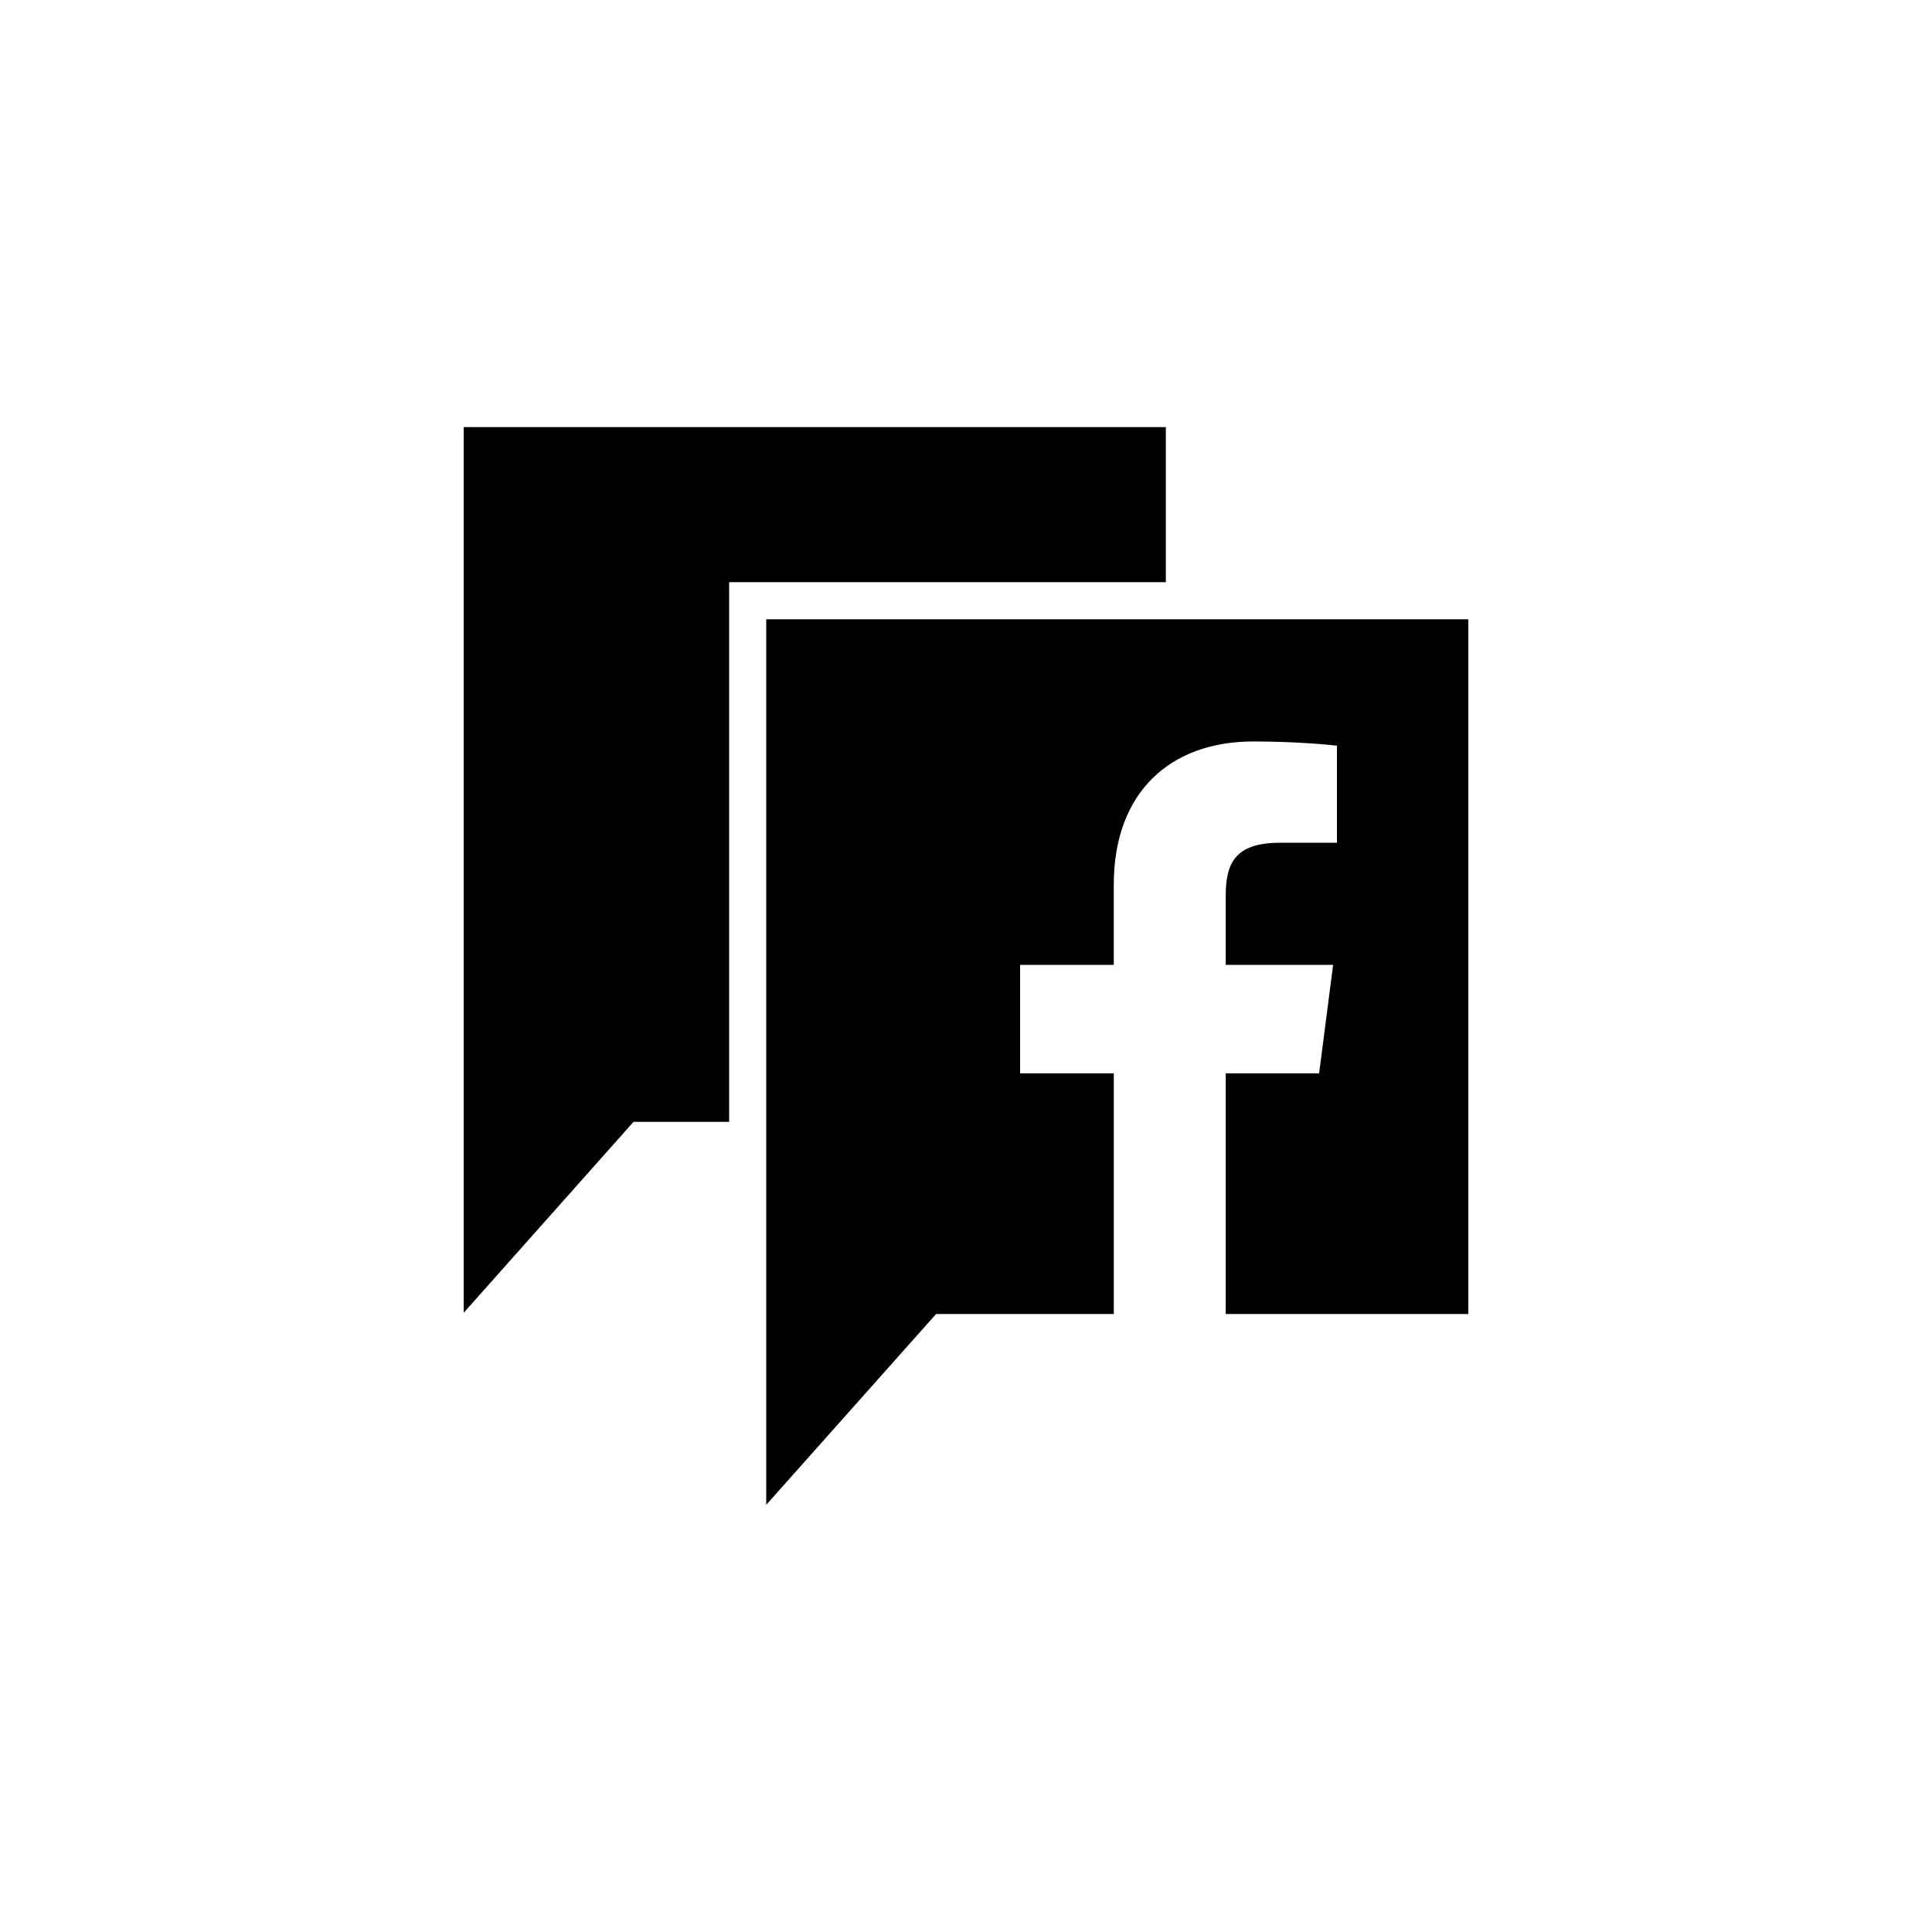
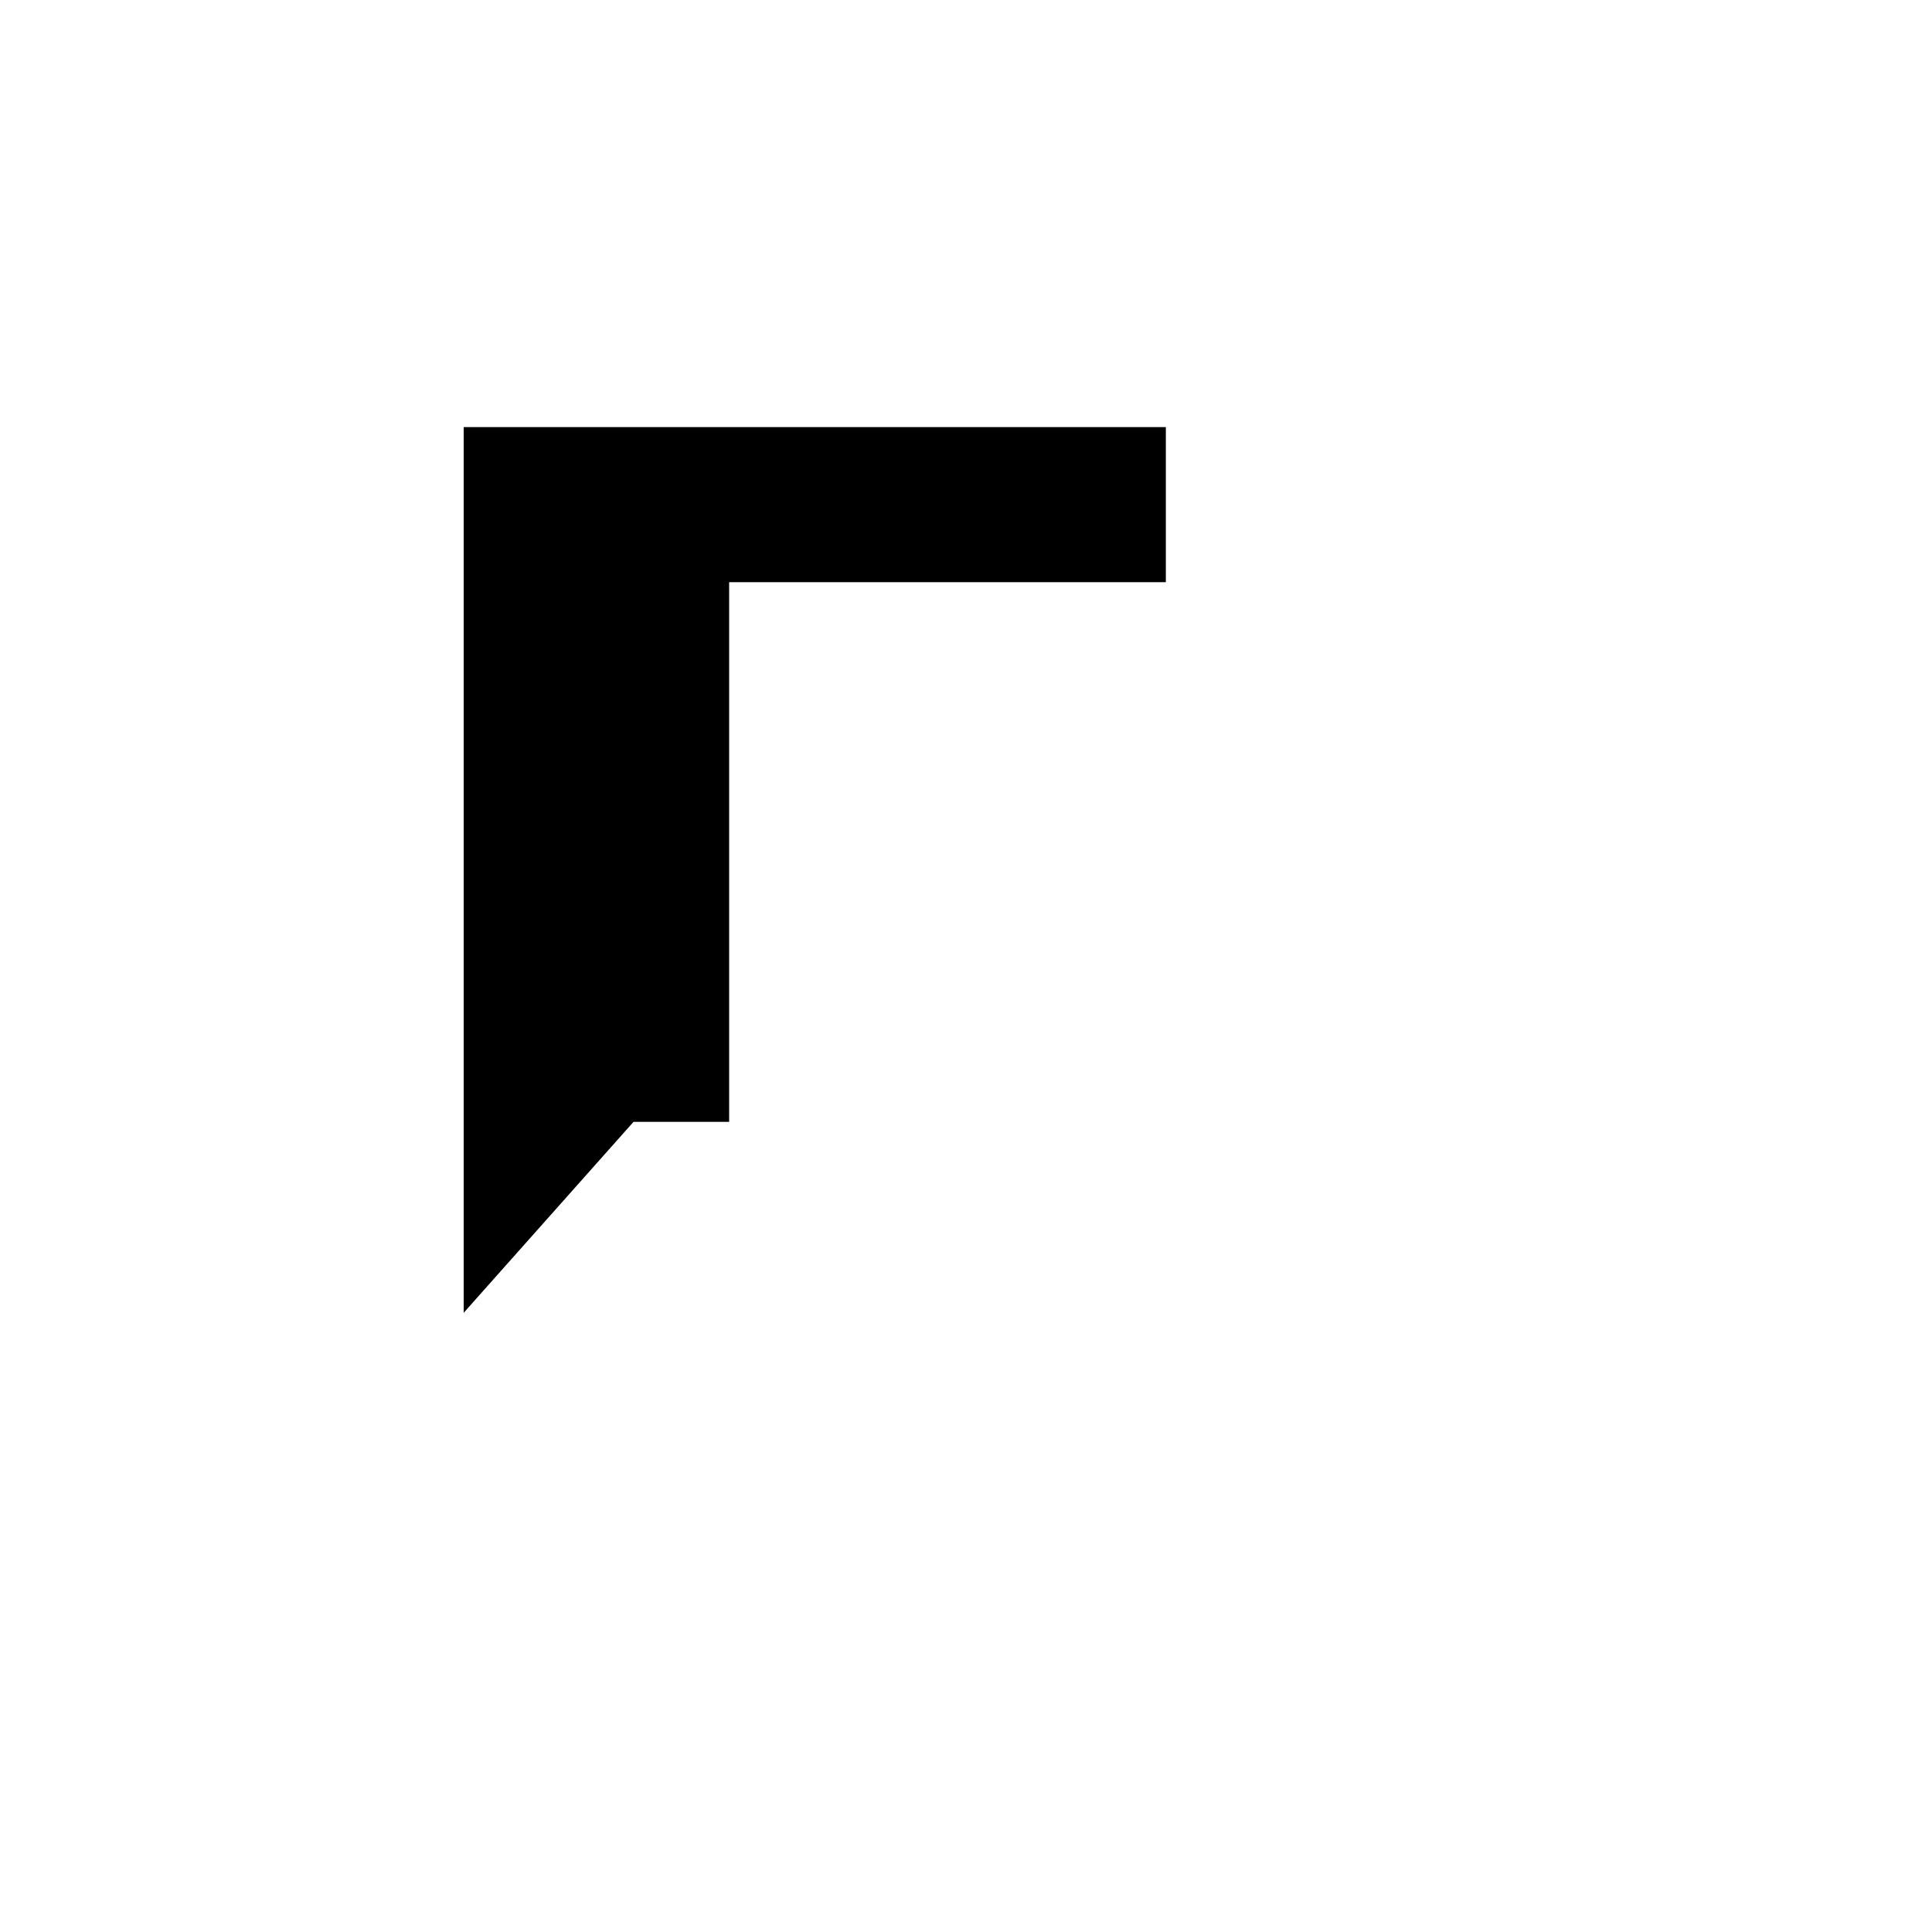
<svg xmlns="http://www.w3.org/2000/svg" version="1.1" id="Layer_1" x="0px" y="0px" width="50px" height="50px" viewBox="0 0 50 50" enable-background="new 0 0 50 50" xml:space="preserve">
  <g>
    <polygon points="18.87,15.067 30.172,15.067 30.172,11.054 12,11.054 12,33.975 16.396,29.033 18.87,29.033  " />
-     <path d="M19.83,16.026v22.919l4.396-4.939h4.599v-6.229H26.4V24.97h2.424V22.9c0-2.403,1.467-3.711,3.61-3.711   c1.026,0,1.907,0.077,2.166,0.11v2.511l-1.487,0.001c-1.165,0-1.391,0.554-1.391,1.366v1.793h2.779l-0.362,2.808h-2.417v6.229H38   V16.027L19.83,16.026L19.83,16.026z" />
  </g>
</svg>